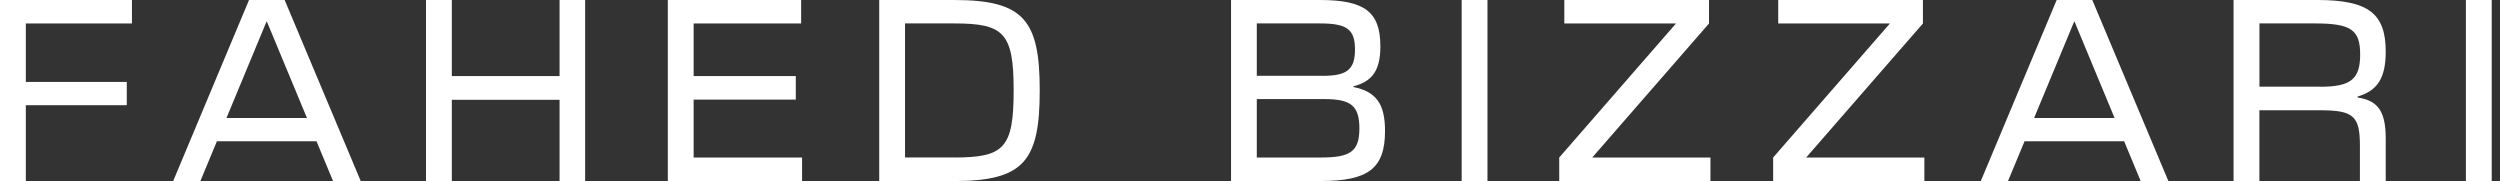
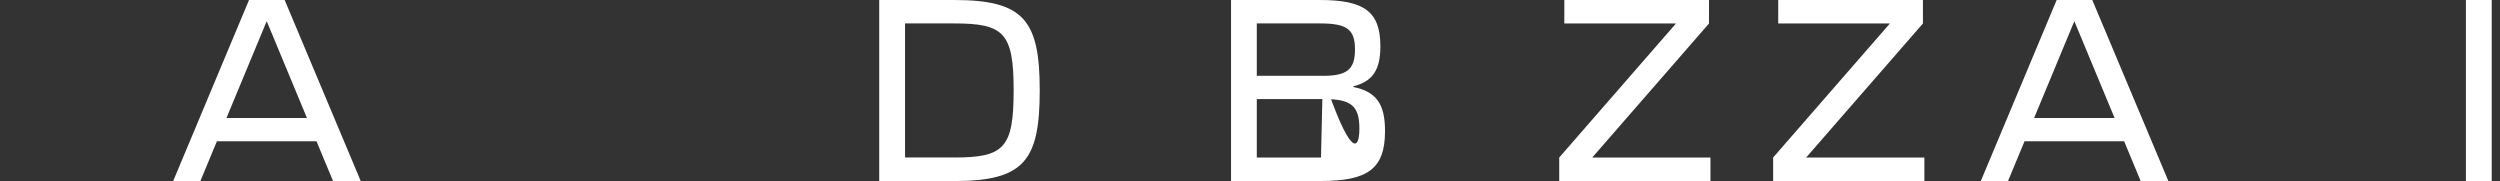
<svg xmlns="http://www.w3.org/2000/svg" width="221" height="16" viewBox="0 0 221 16" fill="none">
  <rect x="0" y="0" width="221" height="16" fill="#333333" stroke="none" />
  <g clip-path="url(#clip0_7722_3879)">
-     <path d="M0 0H11.663V2.077H2.283V7.242H11.207V9.297H2.283V16H0V0Z" fill="white" />
    <path d="M22.014 0H25.163L31.888 16H29.439L27.978 12.485H19.176L17.715 16H15.31L22.014 0ZM27.134 10.43L23.597 1.916H23.558L20.02 10.43H27.134Z" fill="white" />
-     <path d="M37.658 0H39.941V6.725H49.465V0H51.725V16H49.465V8.825H39.941V16H37.658V0Z" fill="white" />
-     <path d="M59.035 0H70.82V2.077H61.318V6.725H70.348V8.803H61.318V13.923H70.903V16H59.035V0Z" fill="white" />
    <path d="M77.723 0H84.343C90.535 0 91.912 1.81 91.912 8.003C91.912 14.195 90.535 16.006 84.343 16.006H77.723V0ZM84.343 13.923C88.747 13.923 89.607 13.101 89.607 7.997C89.607 2.893 88.741 2.071 84.343 2.071H80.005V13.917H84.343V13.923Z" fill="white" />
-     <path d="M108.818 0H116.677C120.603 0 122.025 1.027 122.025 4.093C122.025 6.209 121.325 7.197 119.637 7.631V7.692C121.653 8.103 122.436 9.175 122.436 11.579C122.436 14.889 120.953 16 116.782 16H108.824V0H108.818ZM116.943 6.703C119.02 6.703 119.781 6.187 119.781 4.376C119.781 2.566 119.043 2.071 116.677 2.071H111.101V6.698H116.943V6.703ZM116.777 13.923C119.348 13.923 120.17 13.406 120.17 11.352C120.17 9.297 119.37 8.758 117.043 8.758H111.101V13.923H116.777Z" fill="white" />
-     <path d="M129.211 0H131.493V16H129.211V0Z" fill="white" />
+     <path d="M108.818 0H116.677C120.603 0 122.025 1.027 122.025 4.093C122.025 6.209 121.325 7.197 119.637 7.631V7.692C121.653 8.103 122.436 9.175 122.436 11.579C122.436 14.889 120.953 16 116.782 16H108.824V0H108.818ZM116.943 6.703C119.02 6.703 119.781 6.187 119.781 4.376C119.781 2.566 119.043 2.071 116.677 2.071H111.101V6.698H116.943V6.703ZC119.348 13.923 120.17 13.406 120.17 11.352C120.17 9.297 119.37 8.758 117.043 8.758H111.101V13.923H116.777Z" fill="white" />
    <path d="M137.836 13.923L148.138 2.099V2.077H138.286V0H151.076V2.077L140.774 13.901V13.923H151.204V16H137.836V13.923Z" fill="white" />
    <path d="M156.746 13.923L167.048 2.099V2.077H157.196V0H169.986V2.077L159.684 13.901V13.923H170.114V16H156.746V13.923Z" fill="white" />
    <path d="M181.809 0H184.958L191.683 16H189.234L187.773 12.485H178.971L177.51 16H175.105L181.809 0ZM186.929 10.43L183.391 1.916H183.353L179.815 10.43H186.929Z" fill="white" />
-     <path d="M197.447 0H204.85C209.393 0 210.898 1.211 210.898 4.565C210.898 6.886 210.176 8.019 208.41 8.536V8.619C210.259 8.886 210.898 9.913 210.898 12.257V16H208.616V12.873C208.616 10.241 208.038 9.747 205.078 9.747H199.73V16H197.447V0ZM205.078 7.67C207.833 7.67 208.638 6.992 208.638 4.809C208.638 2.627 207.816 2.071 204.65 2.071H199.735V7.664H205.084L205.078 7.67Z" fill="white" />
    <path d="M217.986 0H220.269V16H217.986V0Z" fill="white" />
  </g>
  <defs>
    <clipPath id="clip0_7722_3879">
      <rect width="220.268" height="16" fill="white" />
    </clipPath>
  </defs>
</svg>